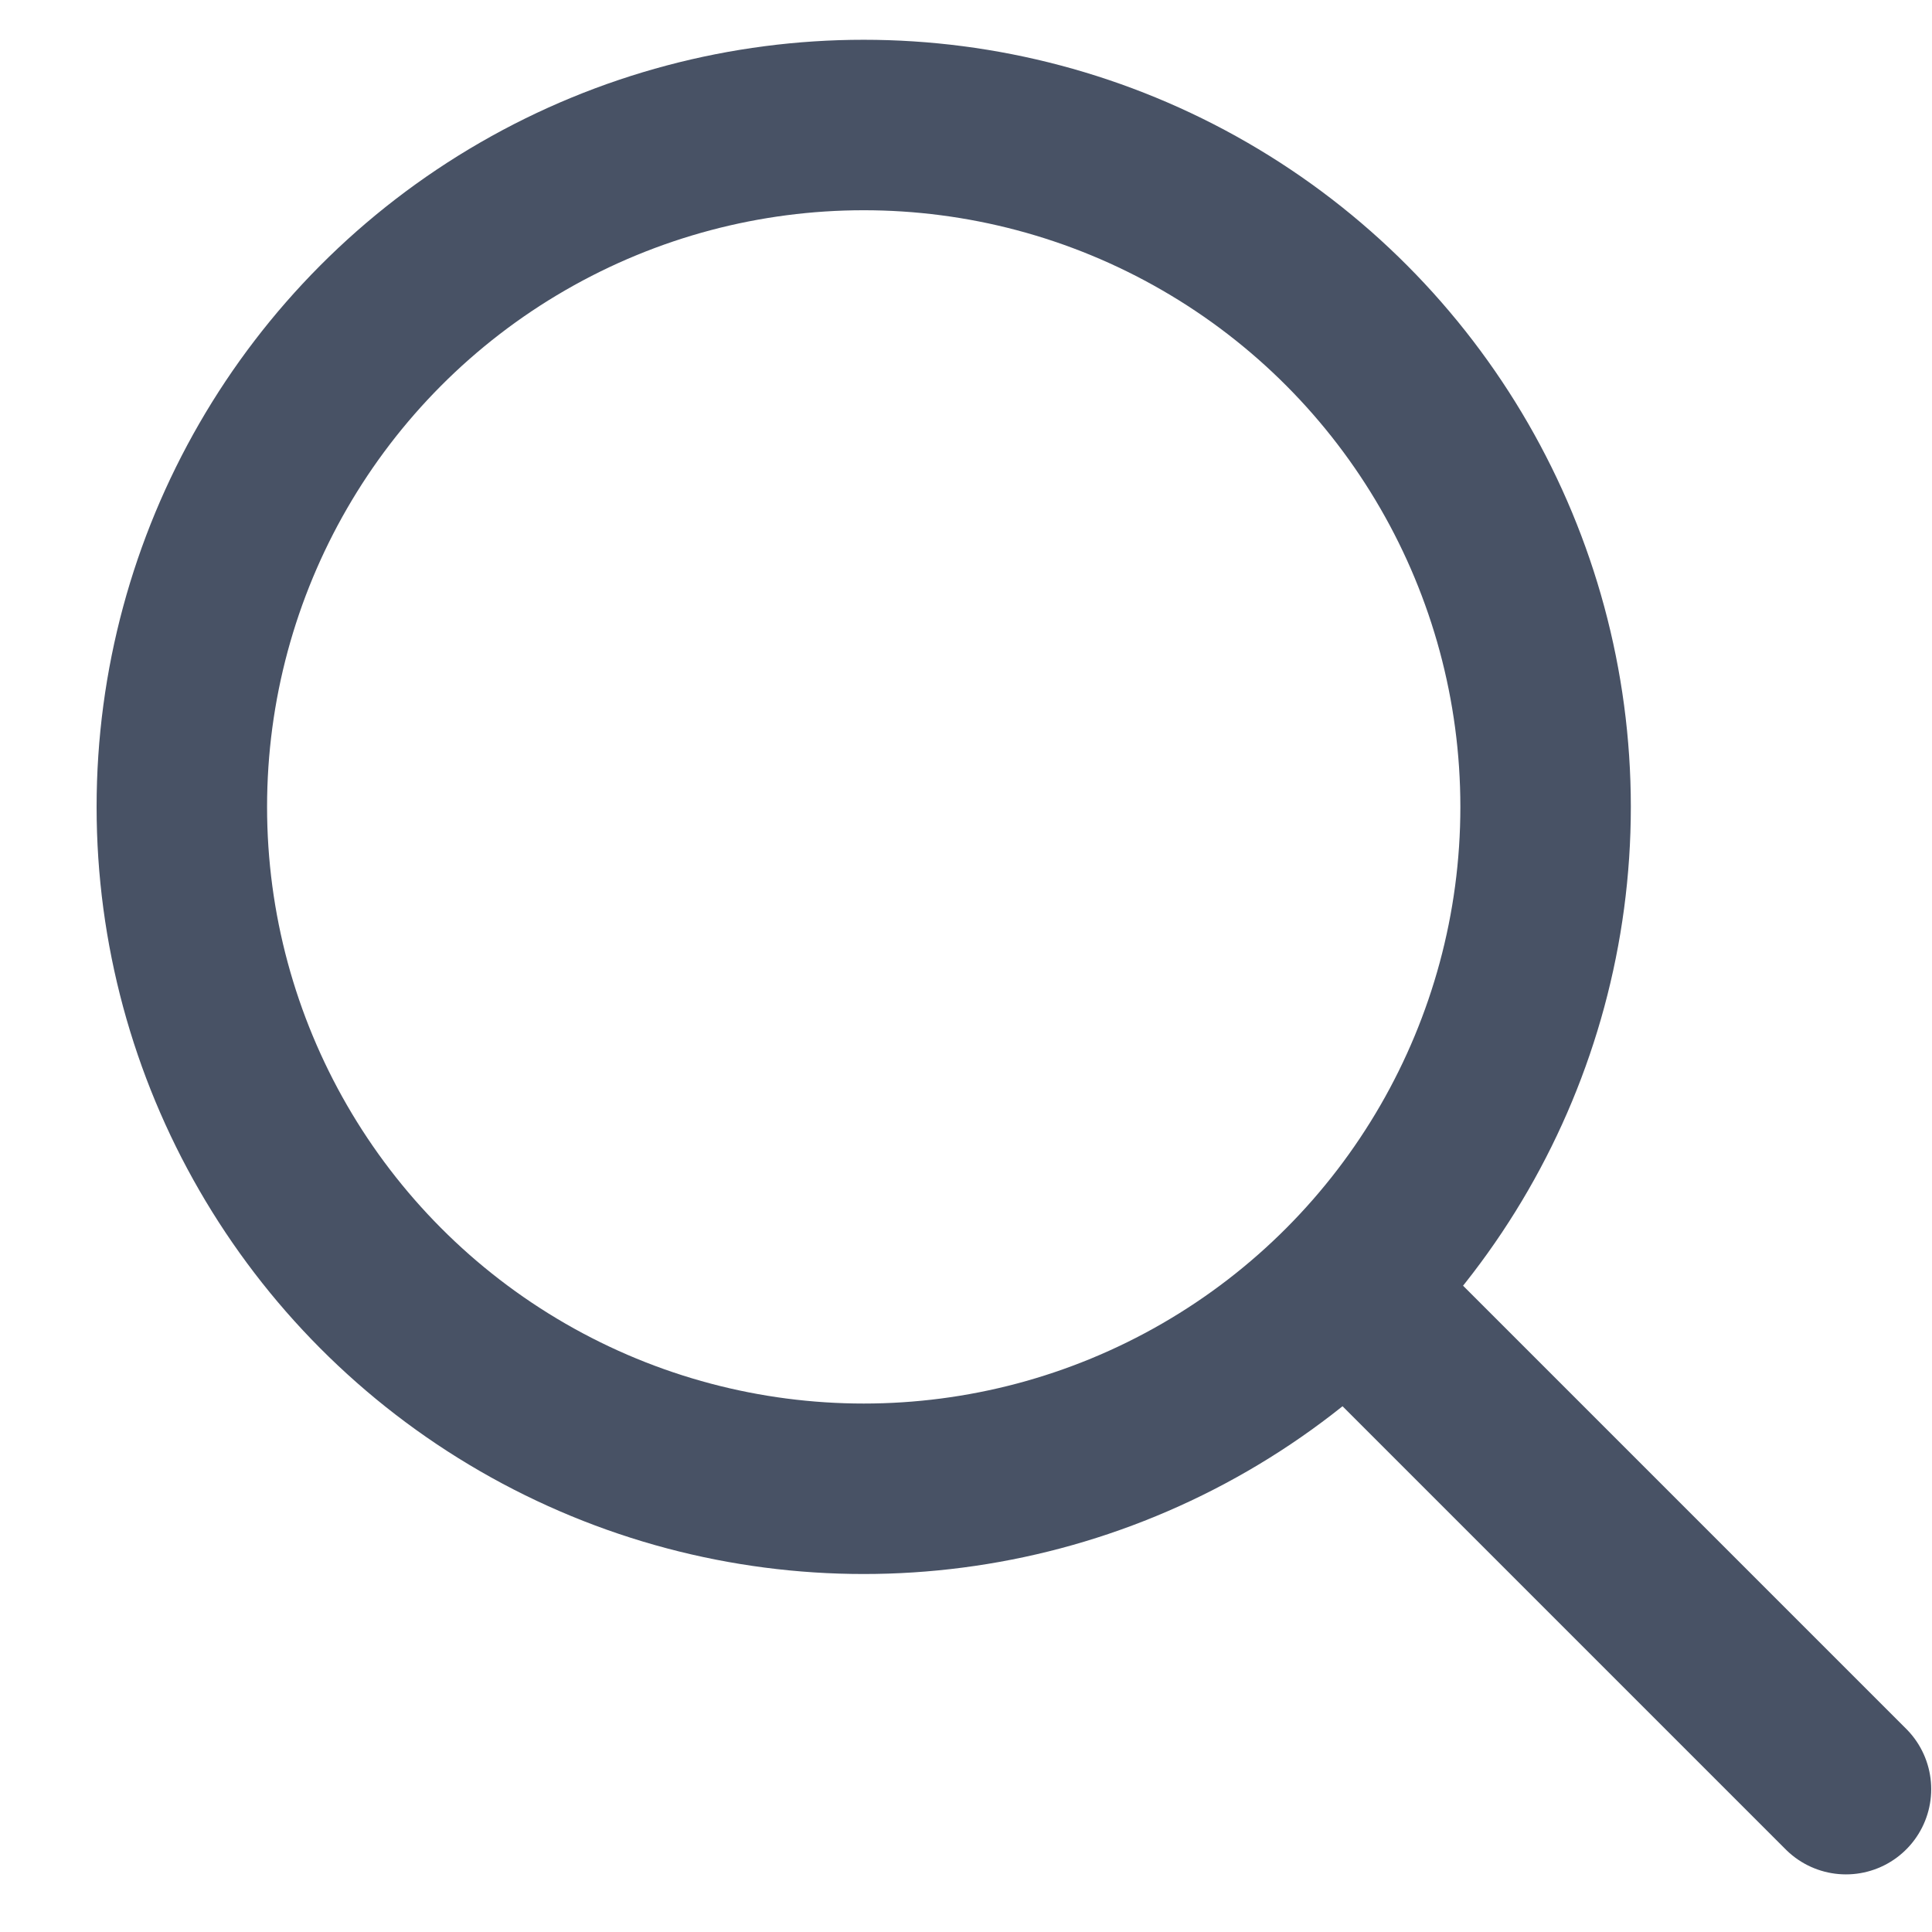
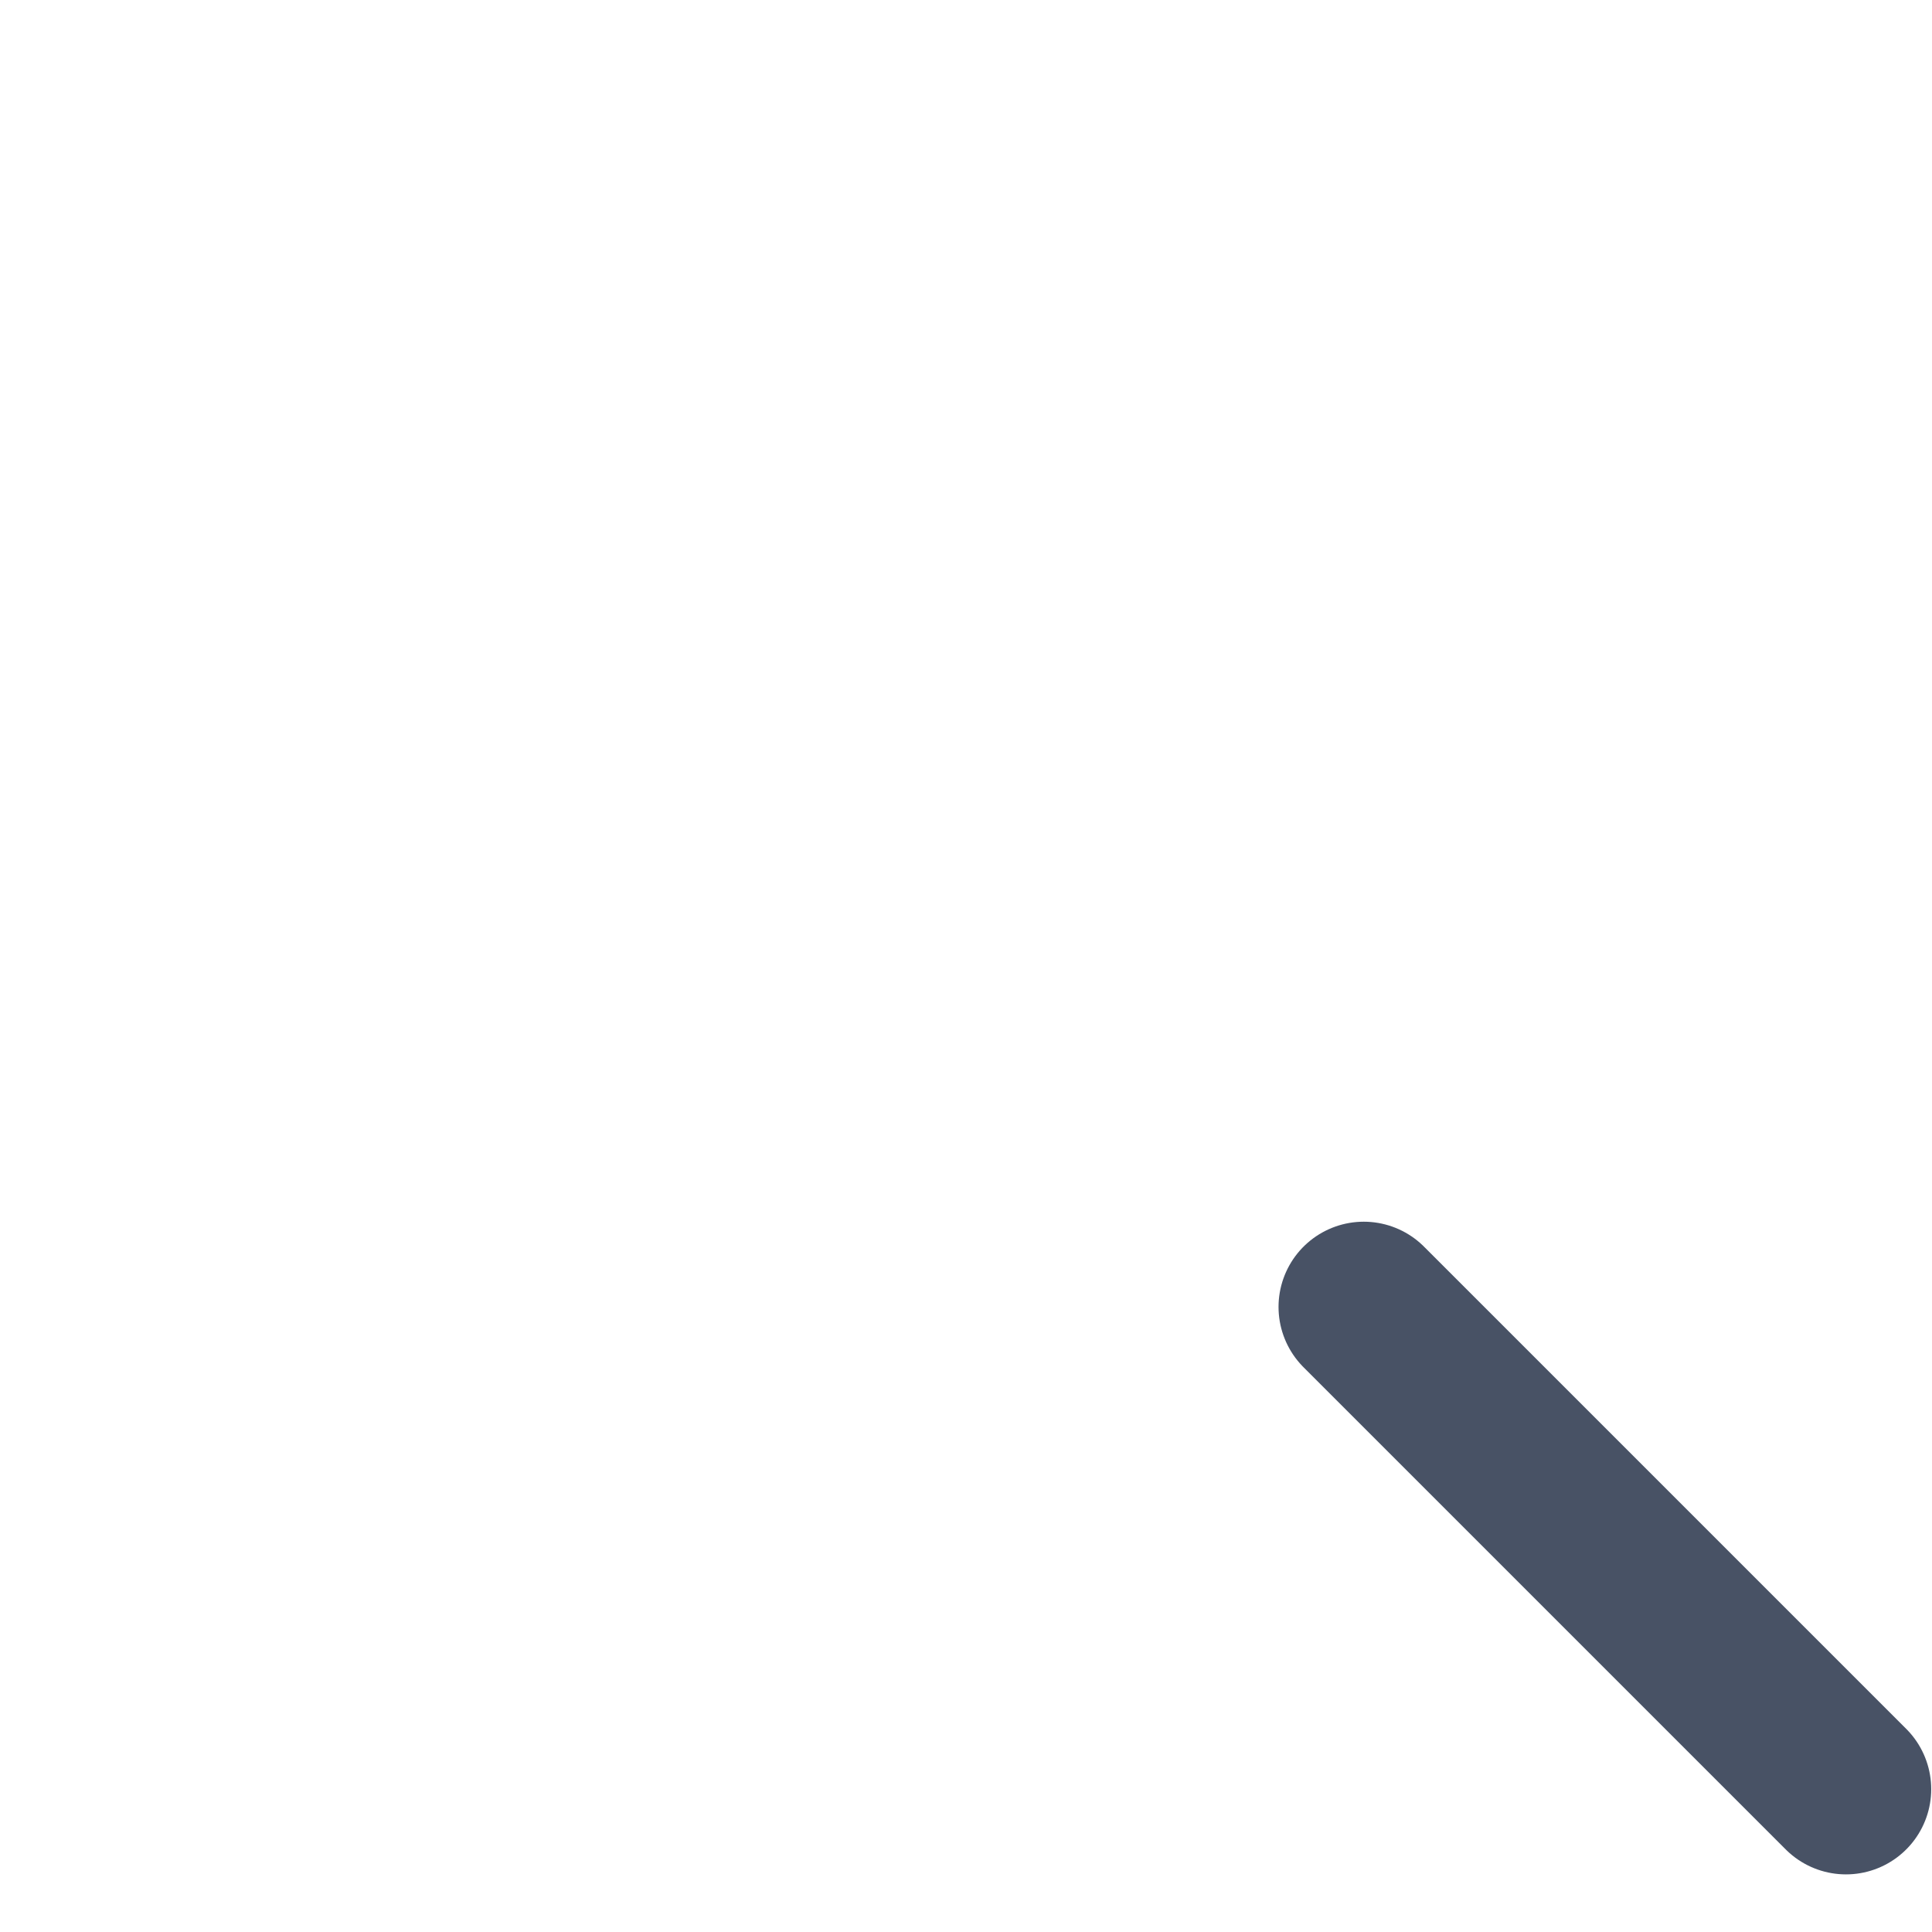
<svg xmlns="http://www.w3.org/2000/svg" width="17" height="17" viewBox="0 0 17 17" fill="none">
-   <circle cx="7.6" cy="7.1" r="6" stroke="#485265" stroke-width="1.5" />
  <path d="M12 11.5L16.243 15.743" stroke="#485265" stroke-width="1.5" stroke-linecap="round" stroke-linejoin="round" />
</svg>